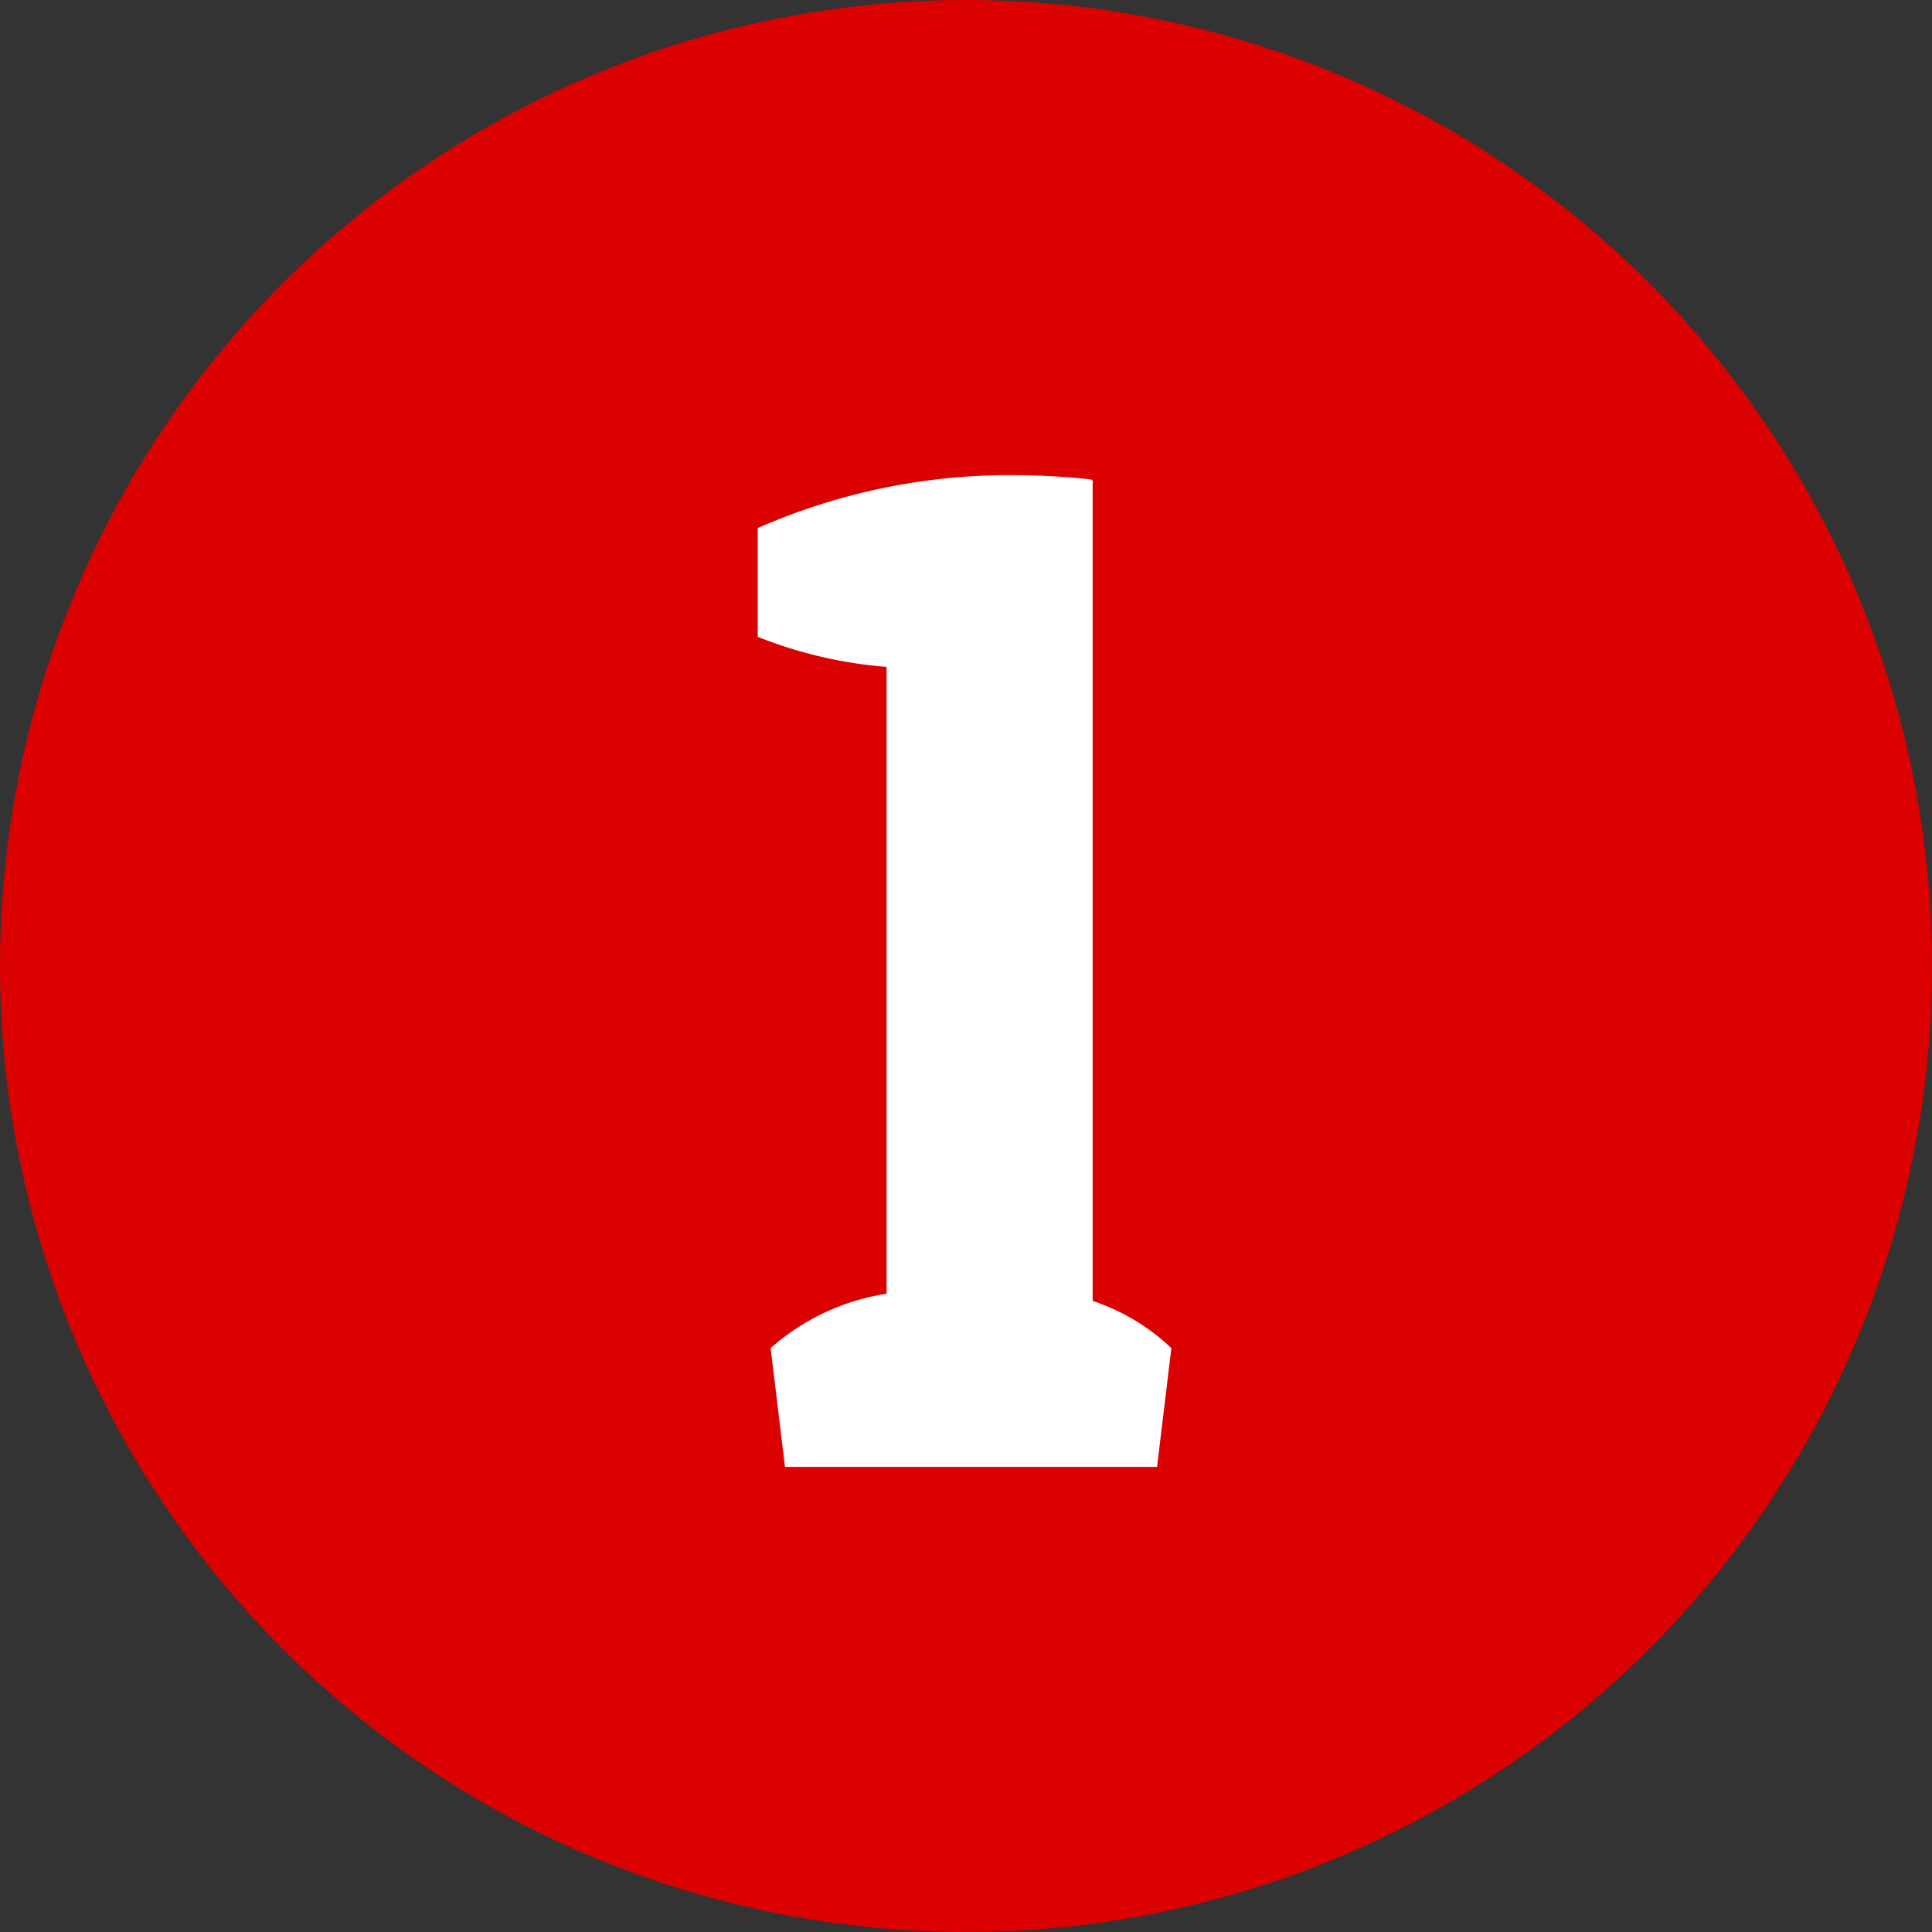
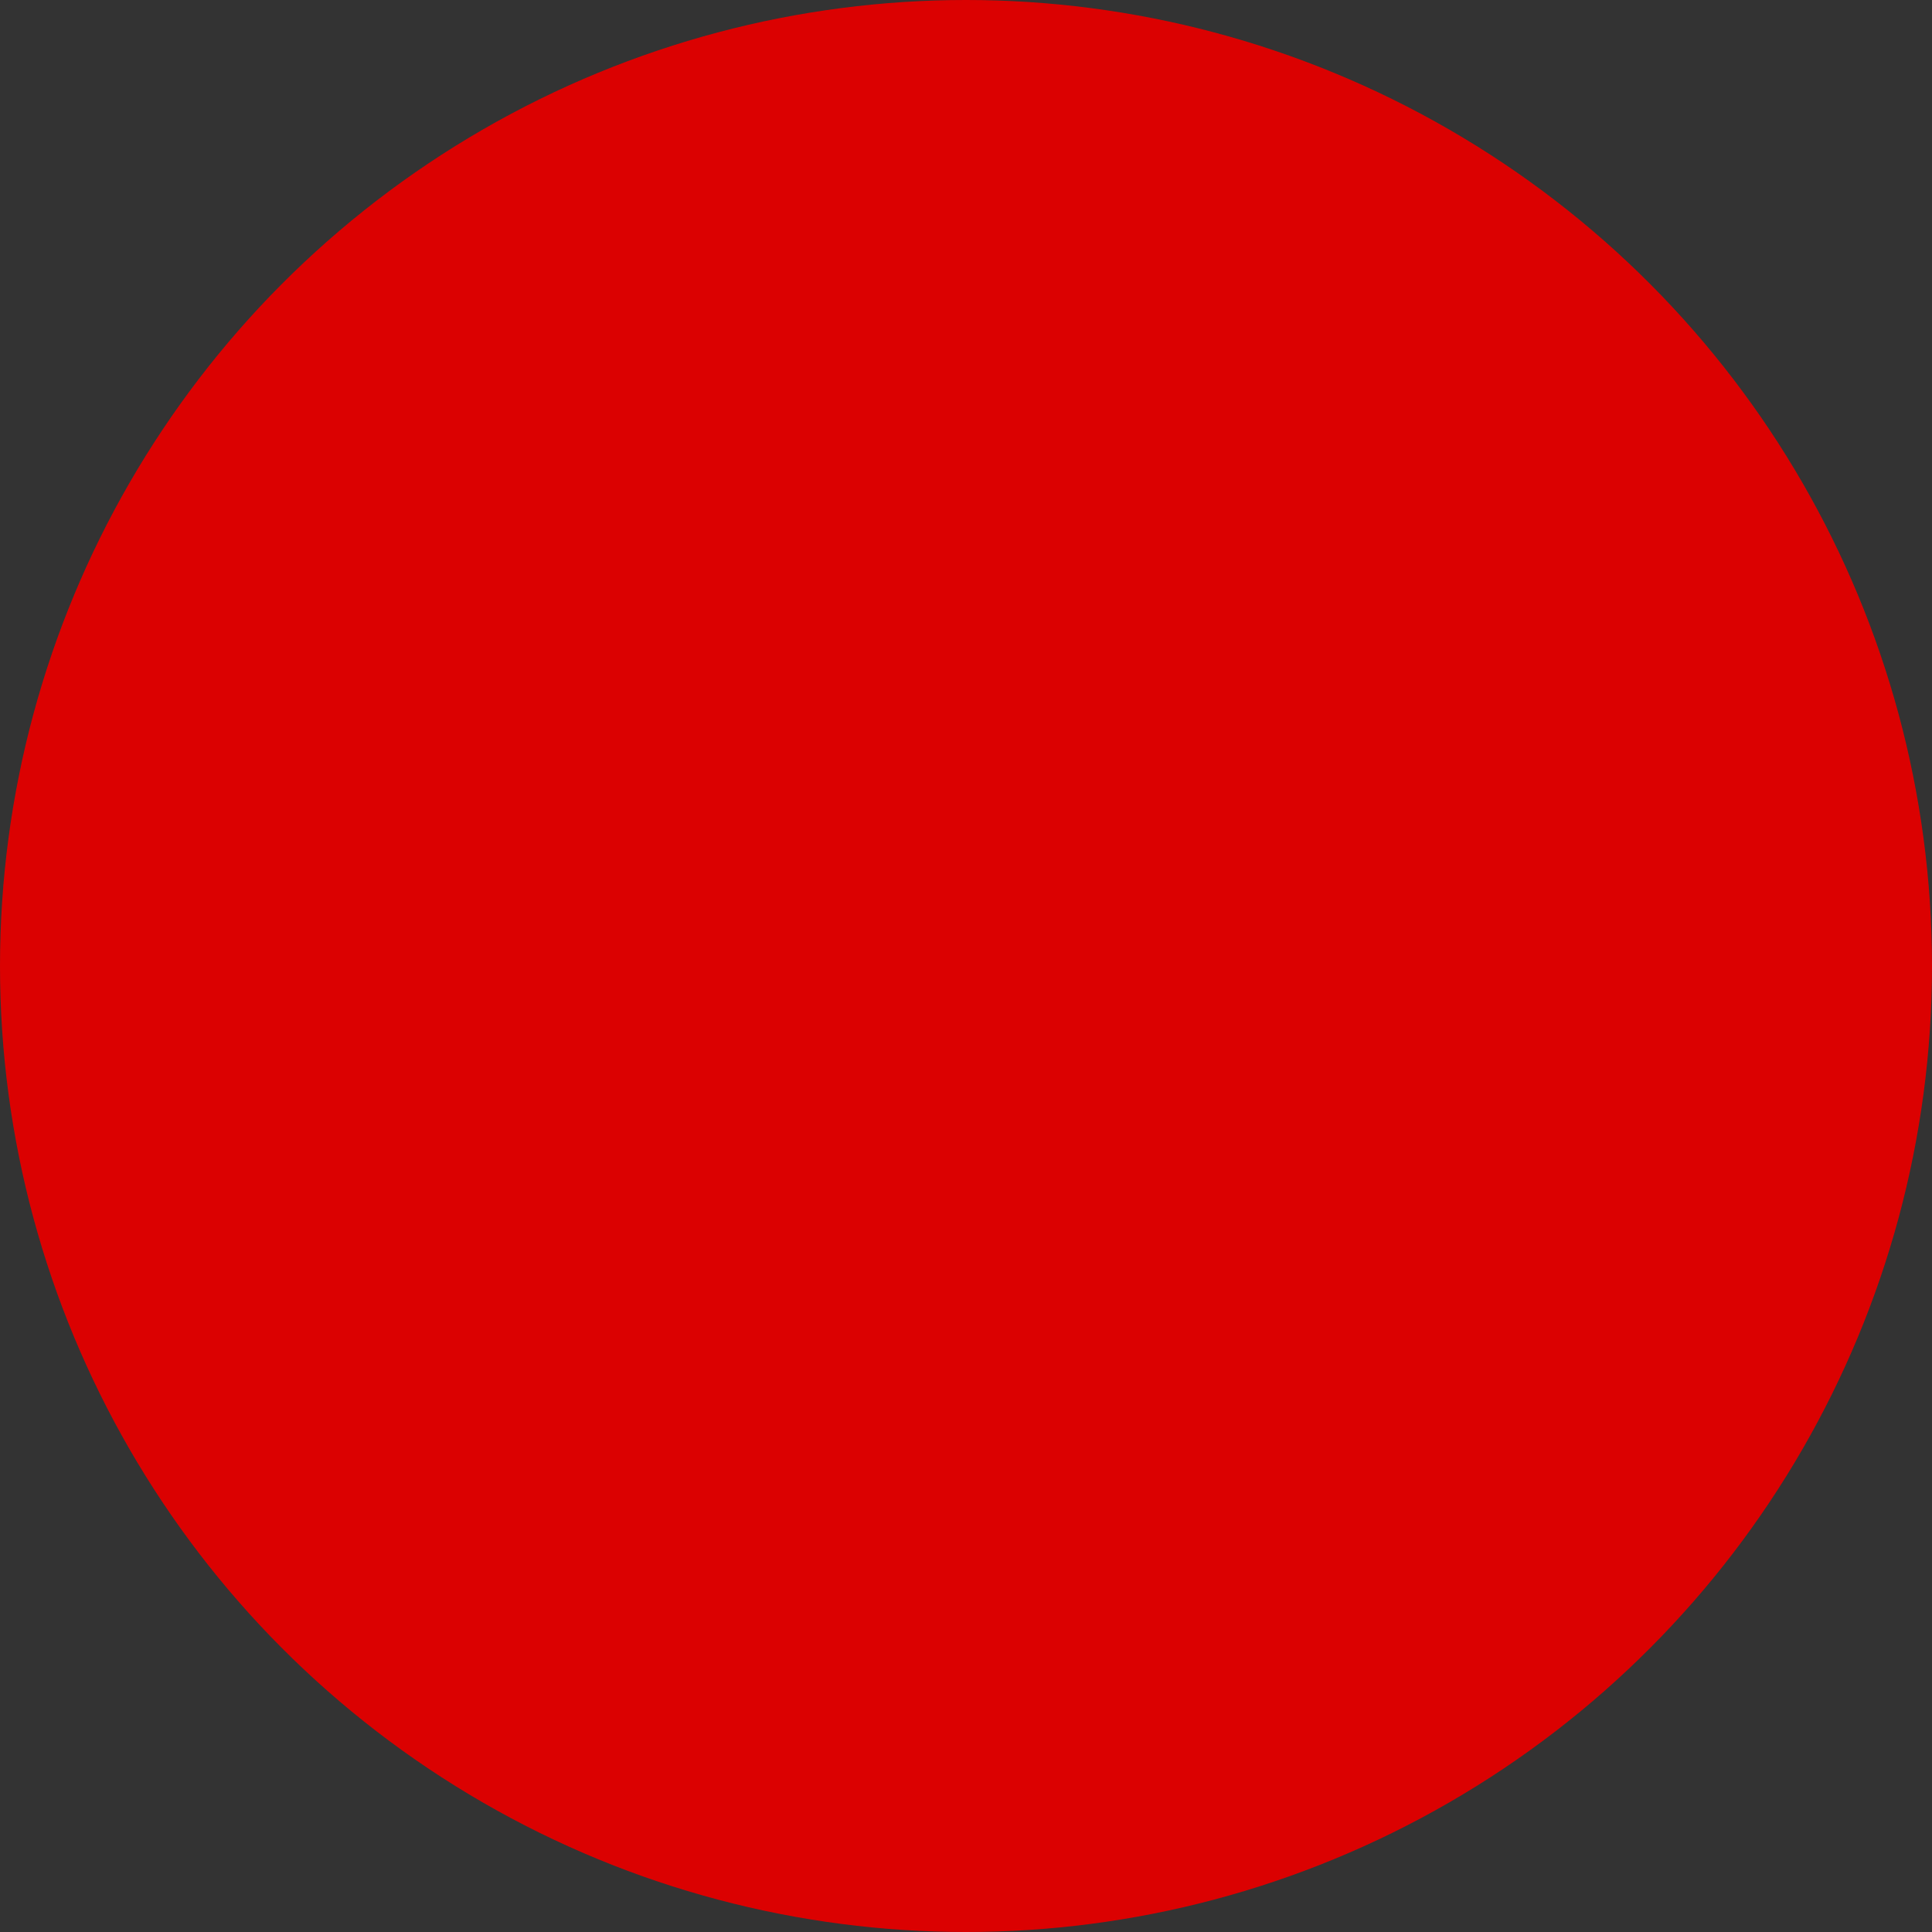
<svg xmlns="http://www.w3.org/2000/svg" width="54" height="54" viewBox="0 0 54 54">
  <rect x="0" y="0" width="54" height="54" fill="#333333" stroke="none" />
  <g id="グループ_2087" data-name="グループ 2087" transform="translate(-296 -1382)">
    <circle id="楕円形_19" data-name="楕円形 19" cx="27" cy="27" r="27" transform="translate(296 1382)" fill="#db0101" />
-     <path id="パス_1486" data-name="パス 1486" d="M1.3-27.72a20.644,20.644,0,0,1,2.2.12v.04l.04-.04V-4.64a5.91,5.91,0,0,1,2.2,1.32L5.34,0H-5.06l-.4-3.32A6.36,6.36,0,0,1-2.22-4.84V-22.36a12.345,12.345,0,0,1-3.6-.84v-3.04A17.468,17.468,0,0,1,1.3-27.72Z" transform="translate(323 1423)" fill="#fff" />
  </g>
</svg>